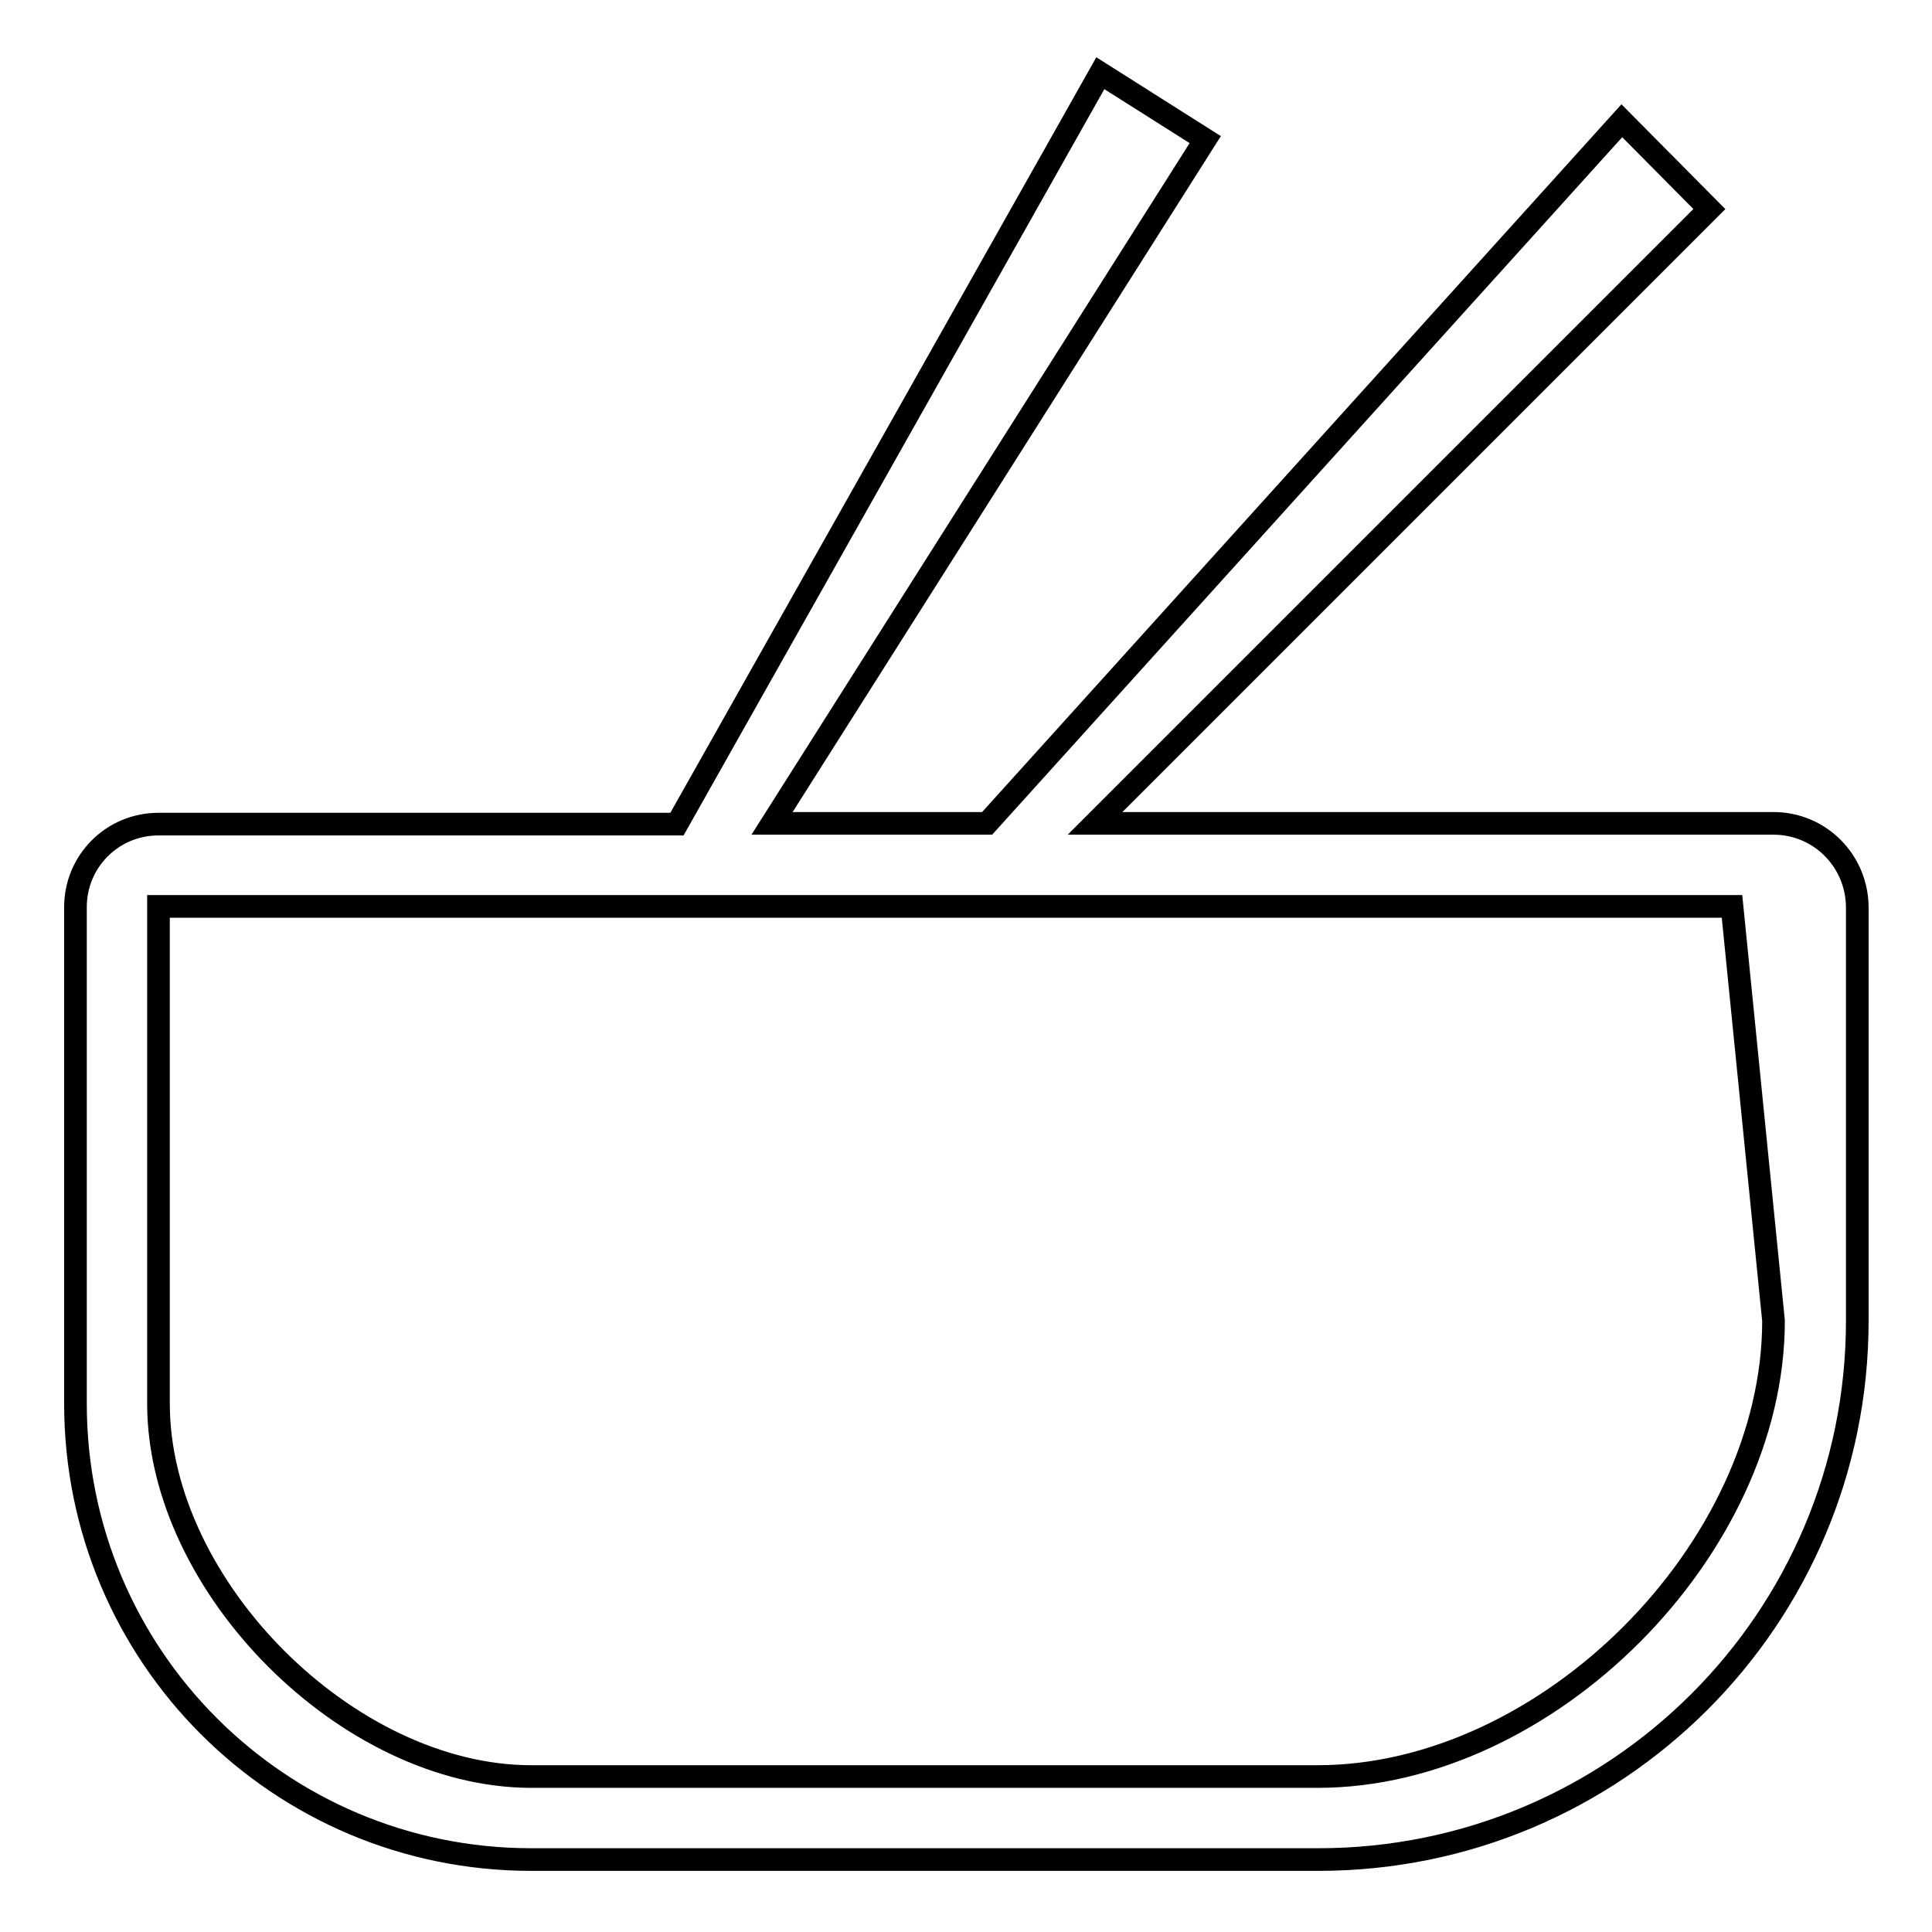
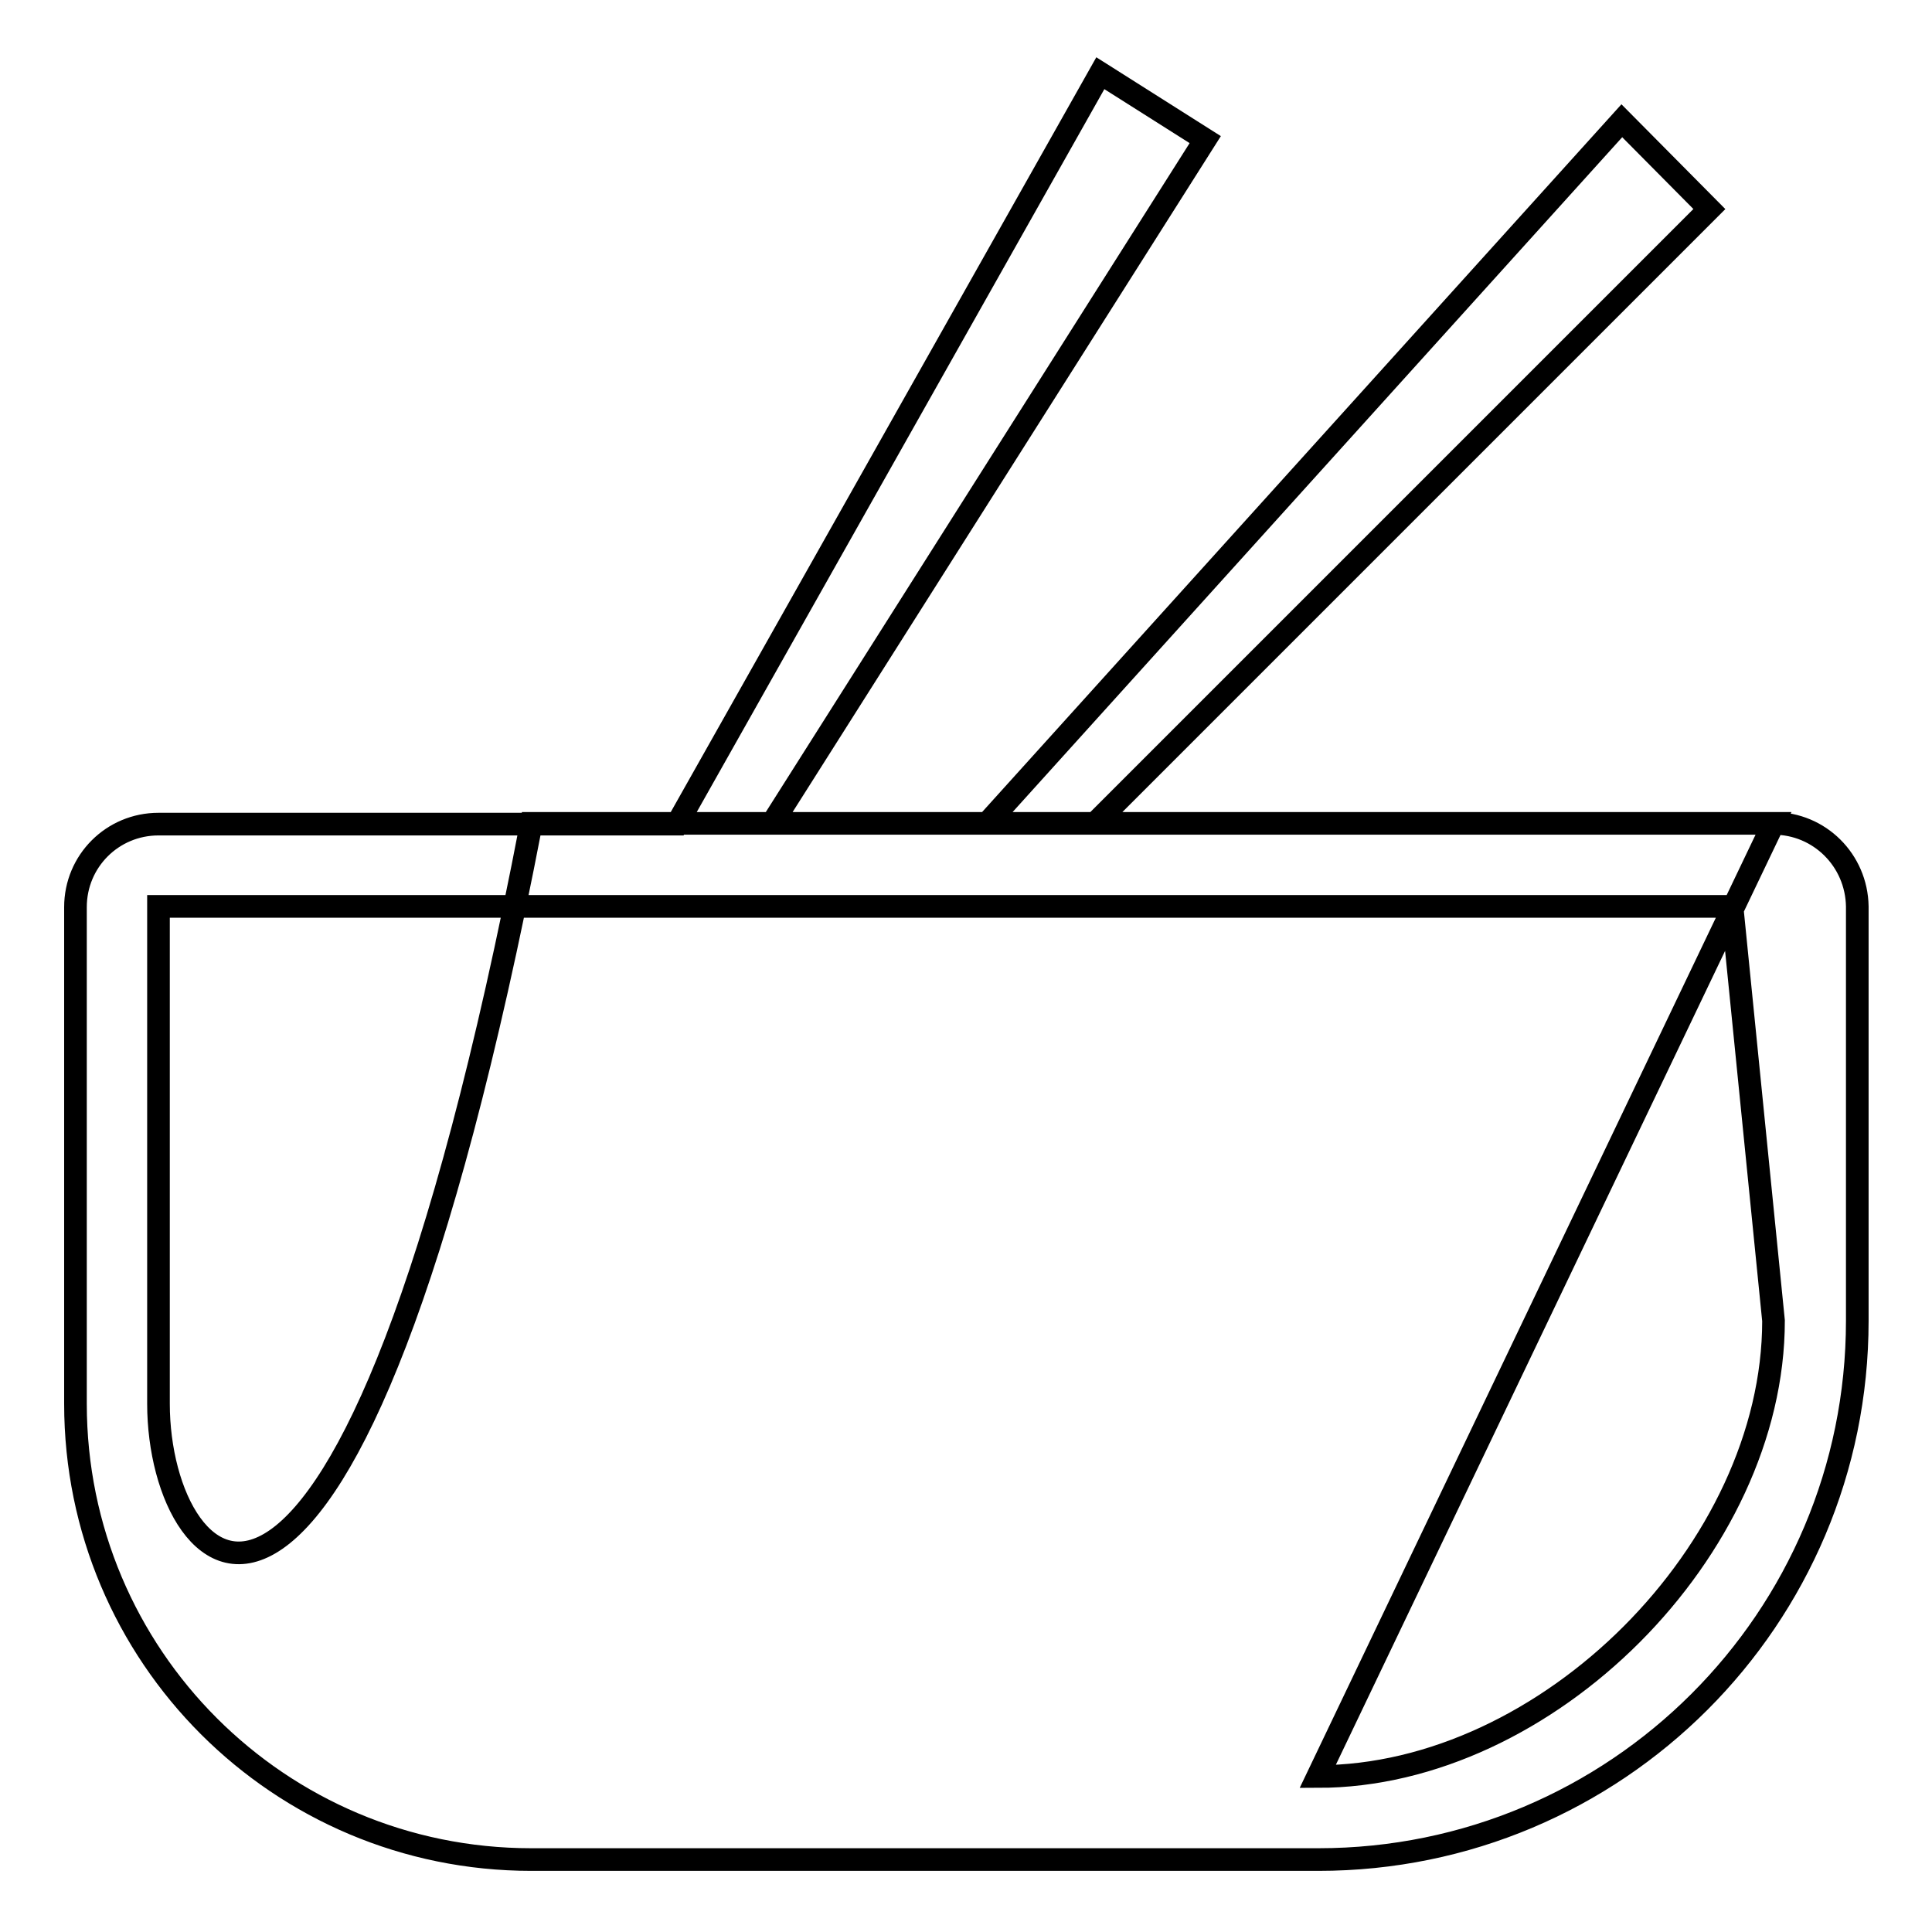
<svg xmlns="http://www.w3.org/2000/svg" version="1.1" x="0px" y="0px" viewBox="0 0 256 256" enable-background="new 0 0 256 256" xml:space="preserve">
  <g>
    <g>
-       <path stroke-width="3" fill-opacity="0" stroke="#000000" d="M235,109.1h-89.9l81.4-81.4L214.9,16l-84.1,93.1h-28.5l57.4-90.6l-13.9-8.8l-56.1,99.5H21c-6.1,0-11,4.9-11,11V186c0,33.4,27,60.4,60.4,60.4h104.3c39.4,0,71.4-31.9,71.4-71.4v-54.9C246,114,241.1,109.1,235,109.1z M174.6,235.4H70.4C46.1,235.4,21,210.2,21,186v-65.9h208.5L235,175C235,205.3,205,235.4,174.6,235.4z" />
+       <path stroke-width="3" fill-opacity="0" stroke="#000000" d="M235,109.1h-89.9l81.4-81.4L214.9,16l-84.1,93.1h-28.5l57.4-90.6l-13.9-8.8l-56.1,99.5H21c-6.1,0-11,4.9-11,11V186c0,33.4,27,60.4,60.4,60.4h104.3c39.4,0,71.4-31.9,71.4-71.4v-54.9C246,114,241.1,109.1,235,109.1z H70.4C46.1,235.4,21,210.2,21,186v-65.9h208.5L235,175C235,205.3,205,235.4,174.6,235.4z" />
    </g>
  </g>
</svg>